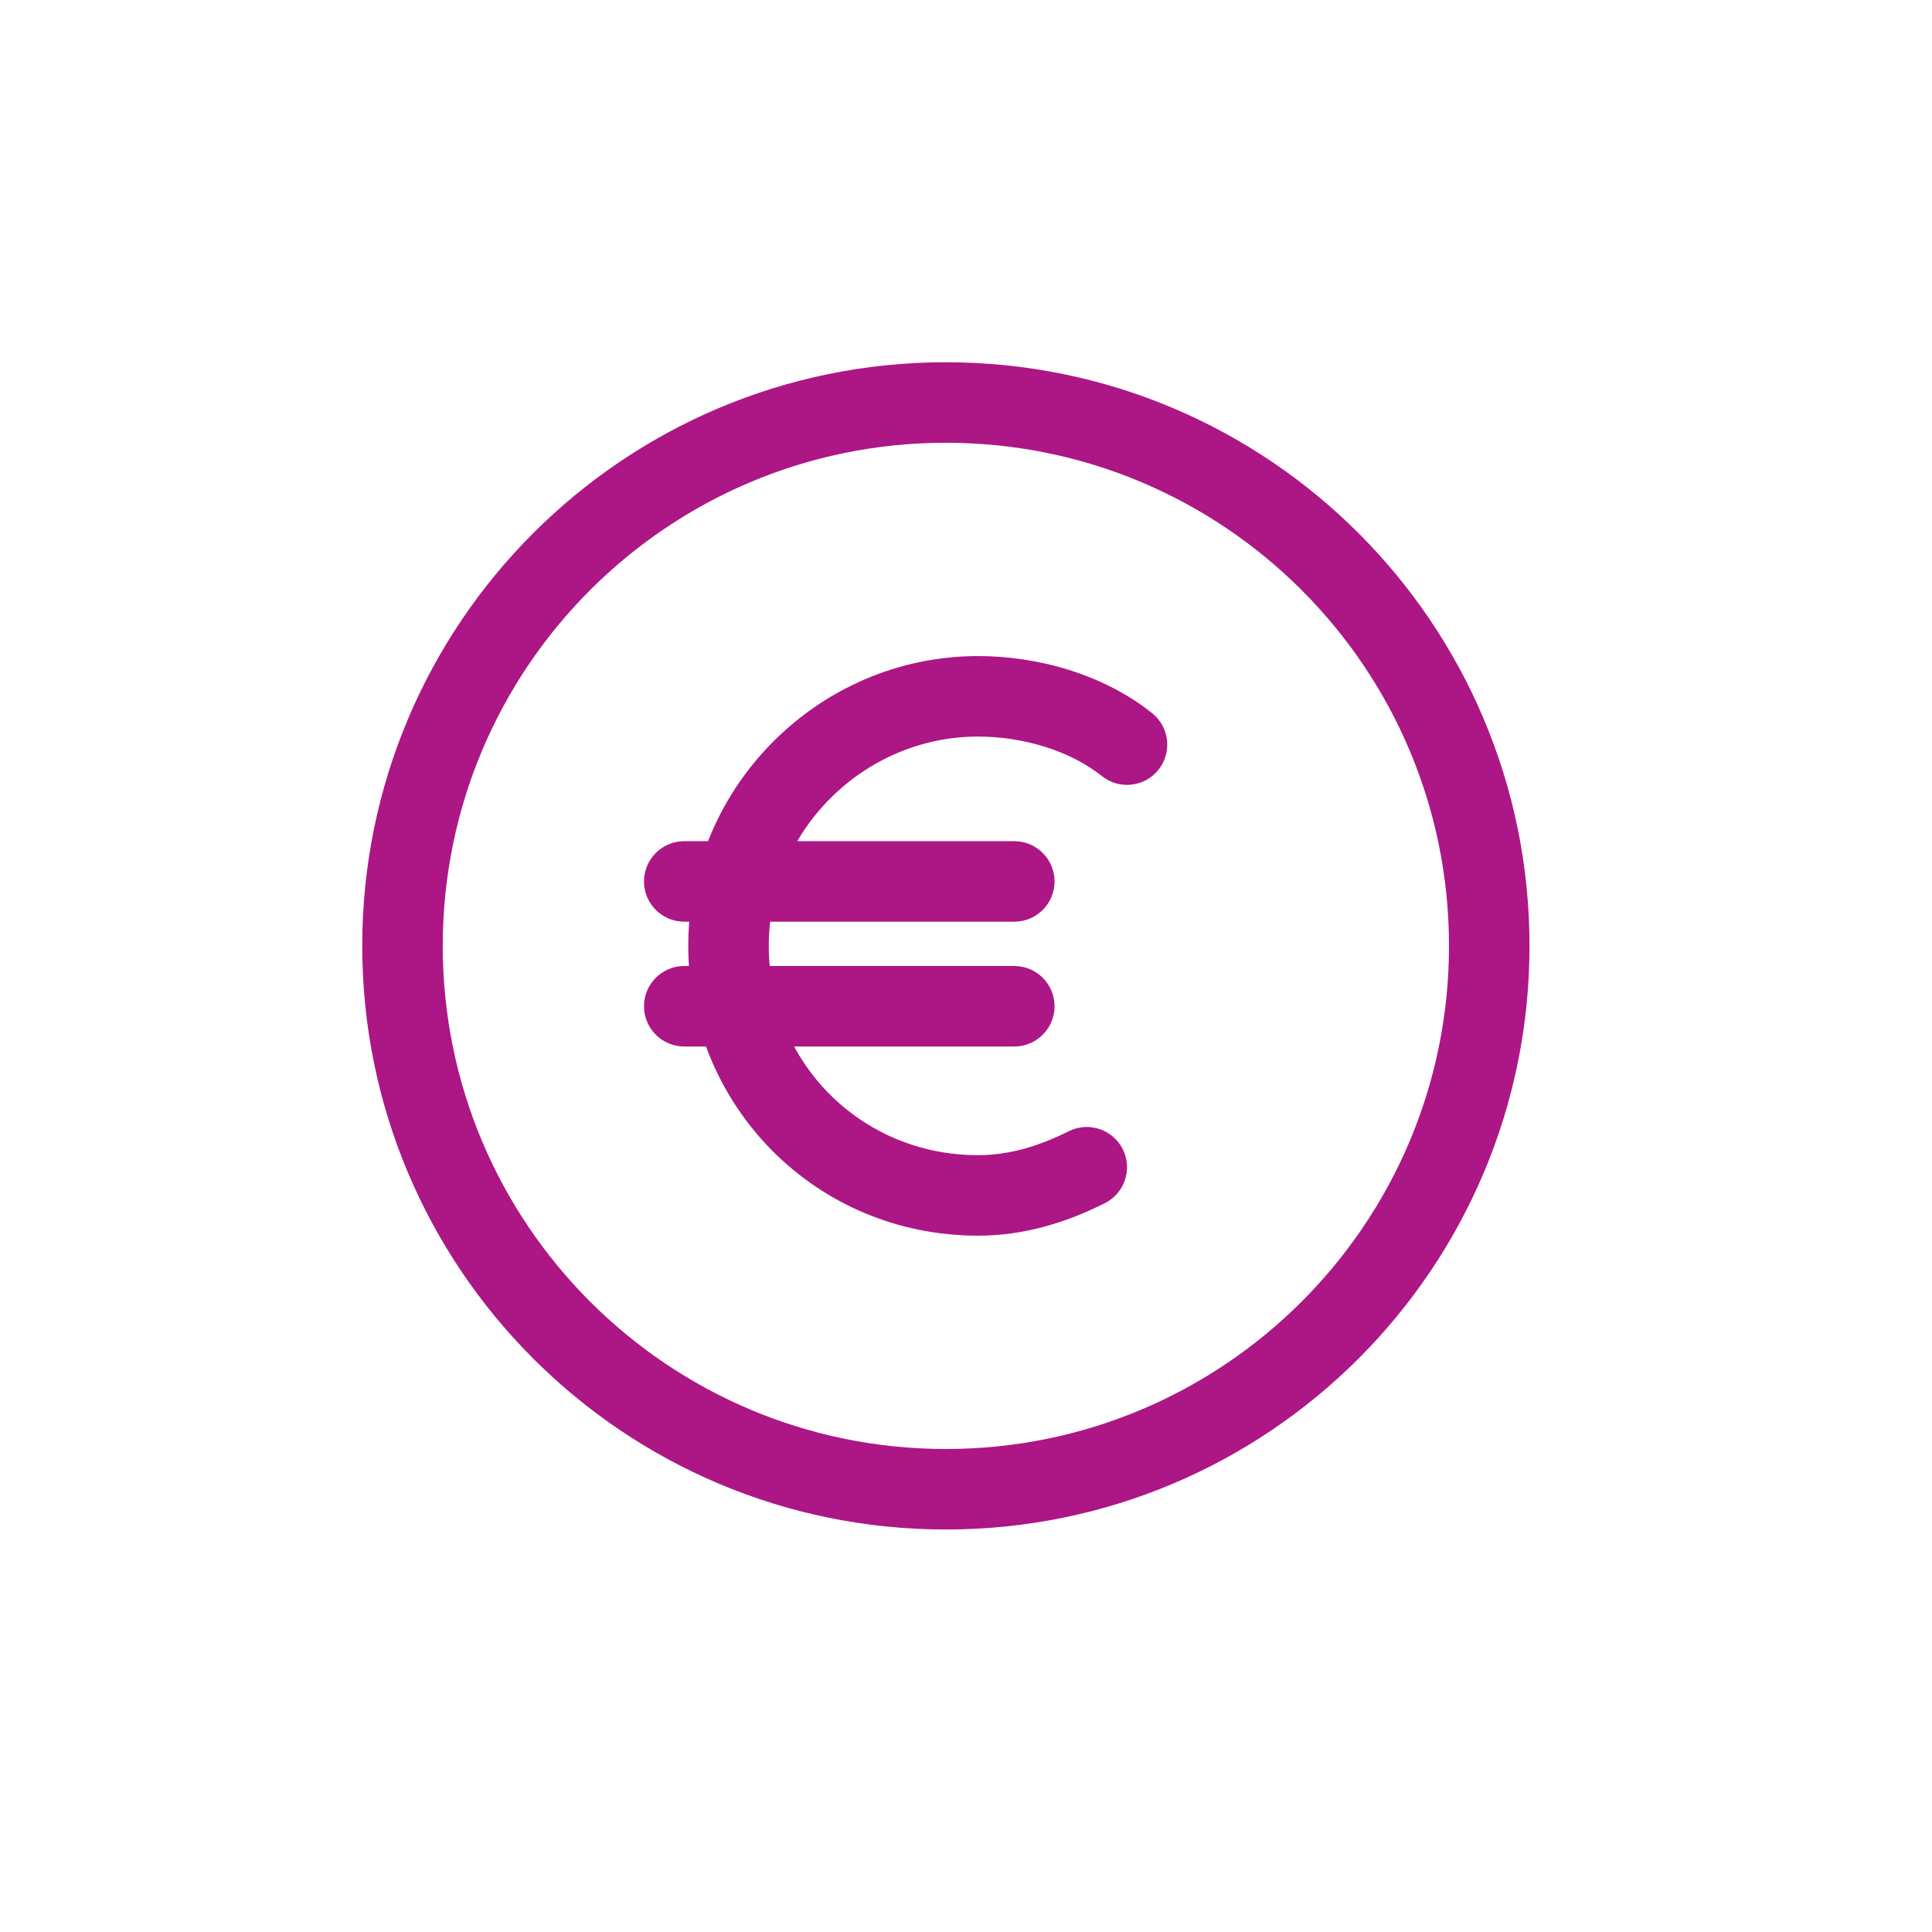
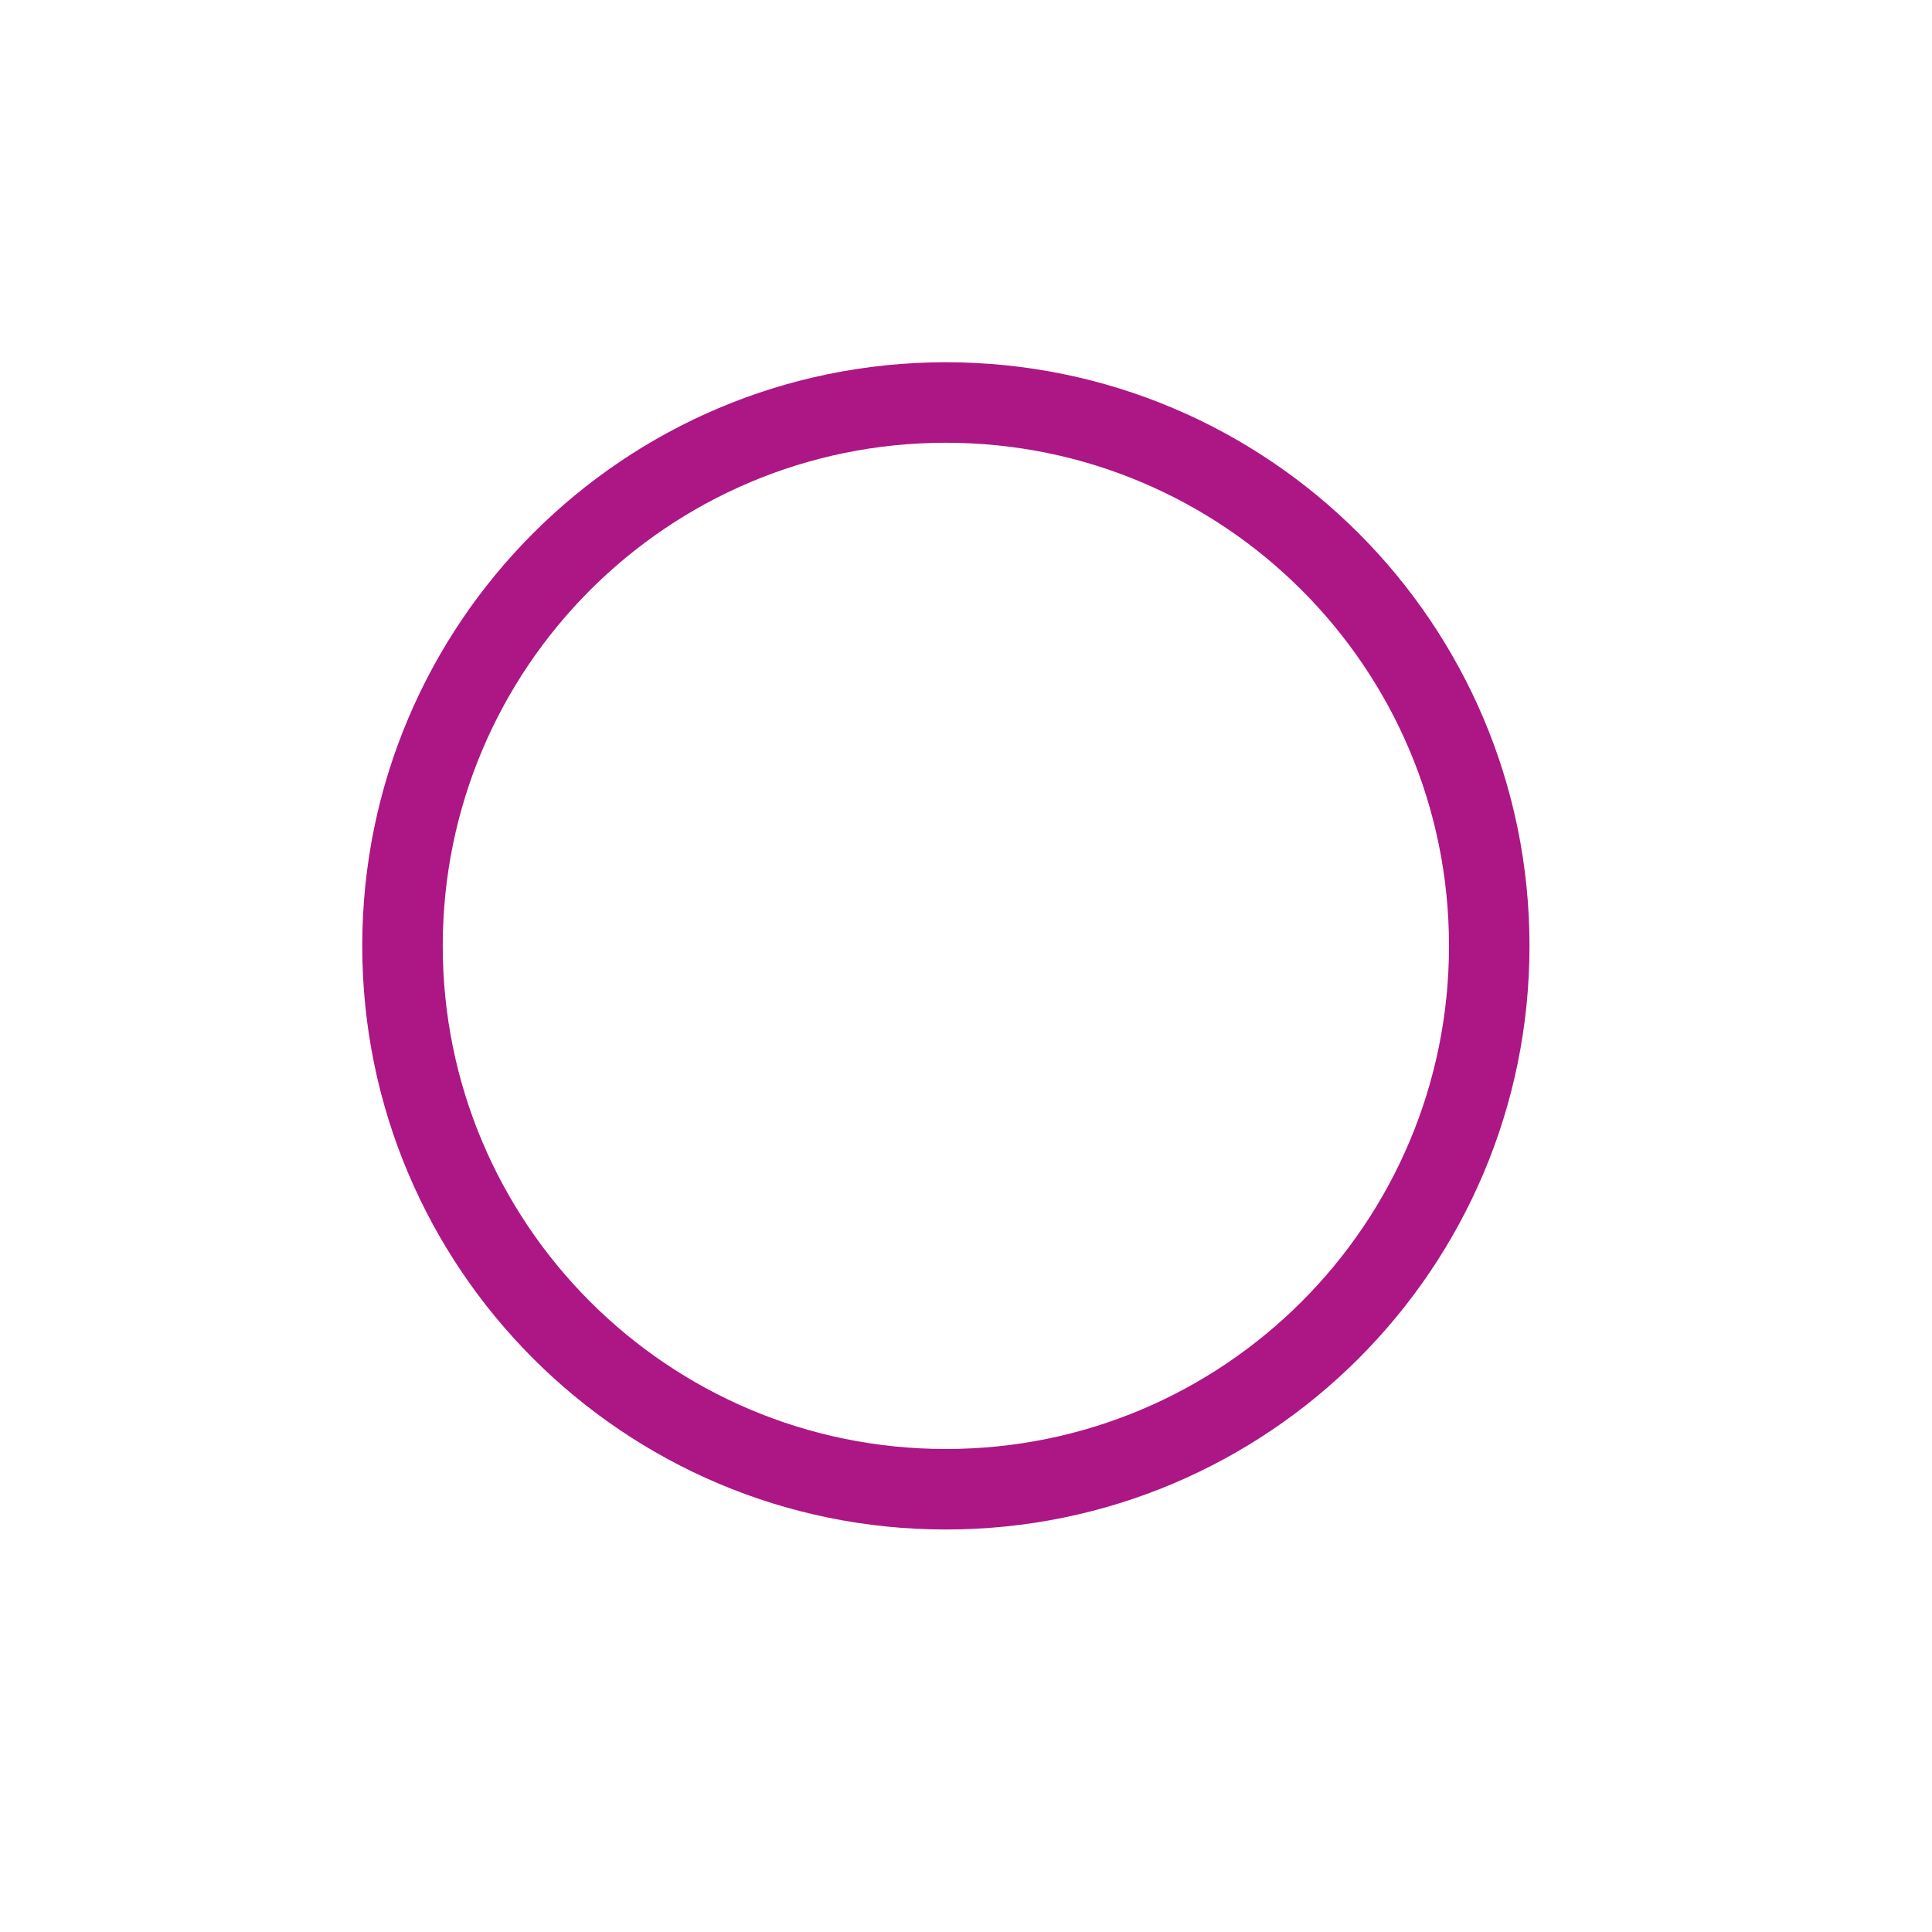
<svg xmlns="http://www.w3.org/2000/svg" width="48" height="48" viewBox="0 0 48 48" fill="none">
-   <path fill-rule="evenodd" clip-rule="evenodd" d="M24.3 18.3C21.452 18.3 19.1 20.652 19.1 23.5C19.1 26.358 21.363 28.7 24.3 28.7C25.096 28.7 25.84 28.462 26.553 28.105C27.047 27.858 27.648 28.059 27.895 28.553C28.142 29.047 27.941 29.647 27.447 29.894C26.56 30.338 25.505 30.7 24.3 30.7C20.237 30.7 17.1 27.442 17.1 23.5C17.1 19.547 20.348 16.3 24.3 16.3C25.778 16.3 27.412 16.749 28.625 17.719C29.056 18.064 29.126 18.693 28.781 19.125C28.436 19.556 27.807 19.626 27.375 19.281C26.588 18.651 25.422 18.3 24.3 18.3Z" fill="#AD1685" />
-   <path fill-rule="evenodd" clip-rule="evenodd" d="M16 21.899C16 21.347 16.448 20.899 17 20.899H25.2C25.752 20.899 26.2 21.347 26.2 21.899C26.2 22.452 25.752 22.899 25.2 22.899H17C16.448 22.899 16 22.452 16 21.899Z" fill="#AD1685" />
-   <path fill-rule="evenodd" clip-rule="evenodd" d="M16 25C16 24.448 16.448 24 17 24H25.2C25.752 24 26.2 24.448 26.2 25C26.2 25.552 25.752 26 25.2 26H17C16.448 26 16 25.552 16 25Z" fill="#AD1685" />
  <path fill-rule="evenodd" clip-rule="evenodd" d="M23.5 11C16.596 11 11 16.596 11 23.5C11 30.404 16.596 36 23.5 36C30.404 36 36 30.404 36 23.5C36 16.596 30.404 11 23.5 11ZM9 23.5C9 15.492 15.492 9 23.5 9C31.508 9 38 15.492 38 23.5C38 31.508 31.508 38 23.5 38C15.492 38 9 31.508 9 23.5Z" fill="#AD1685" />
</svg>